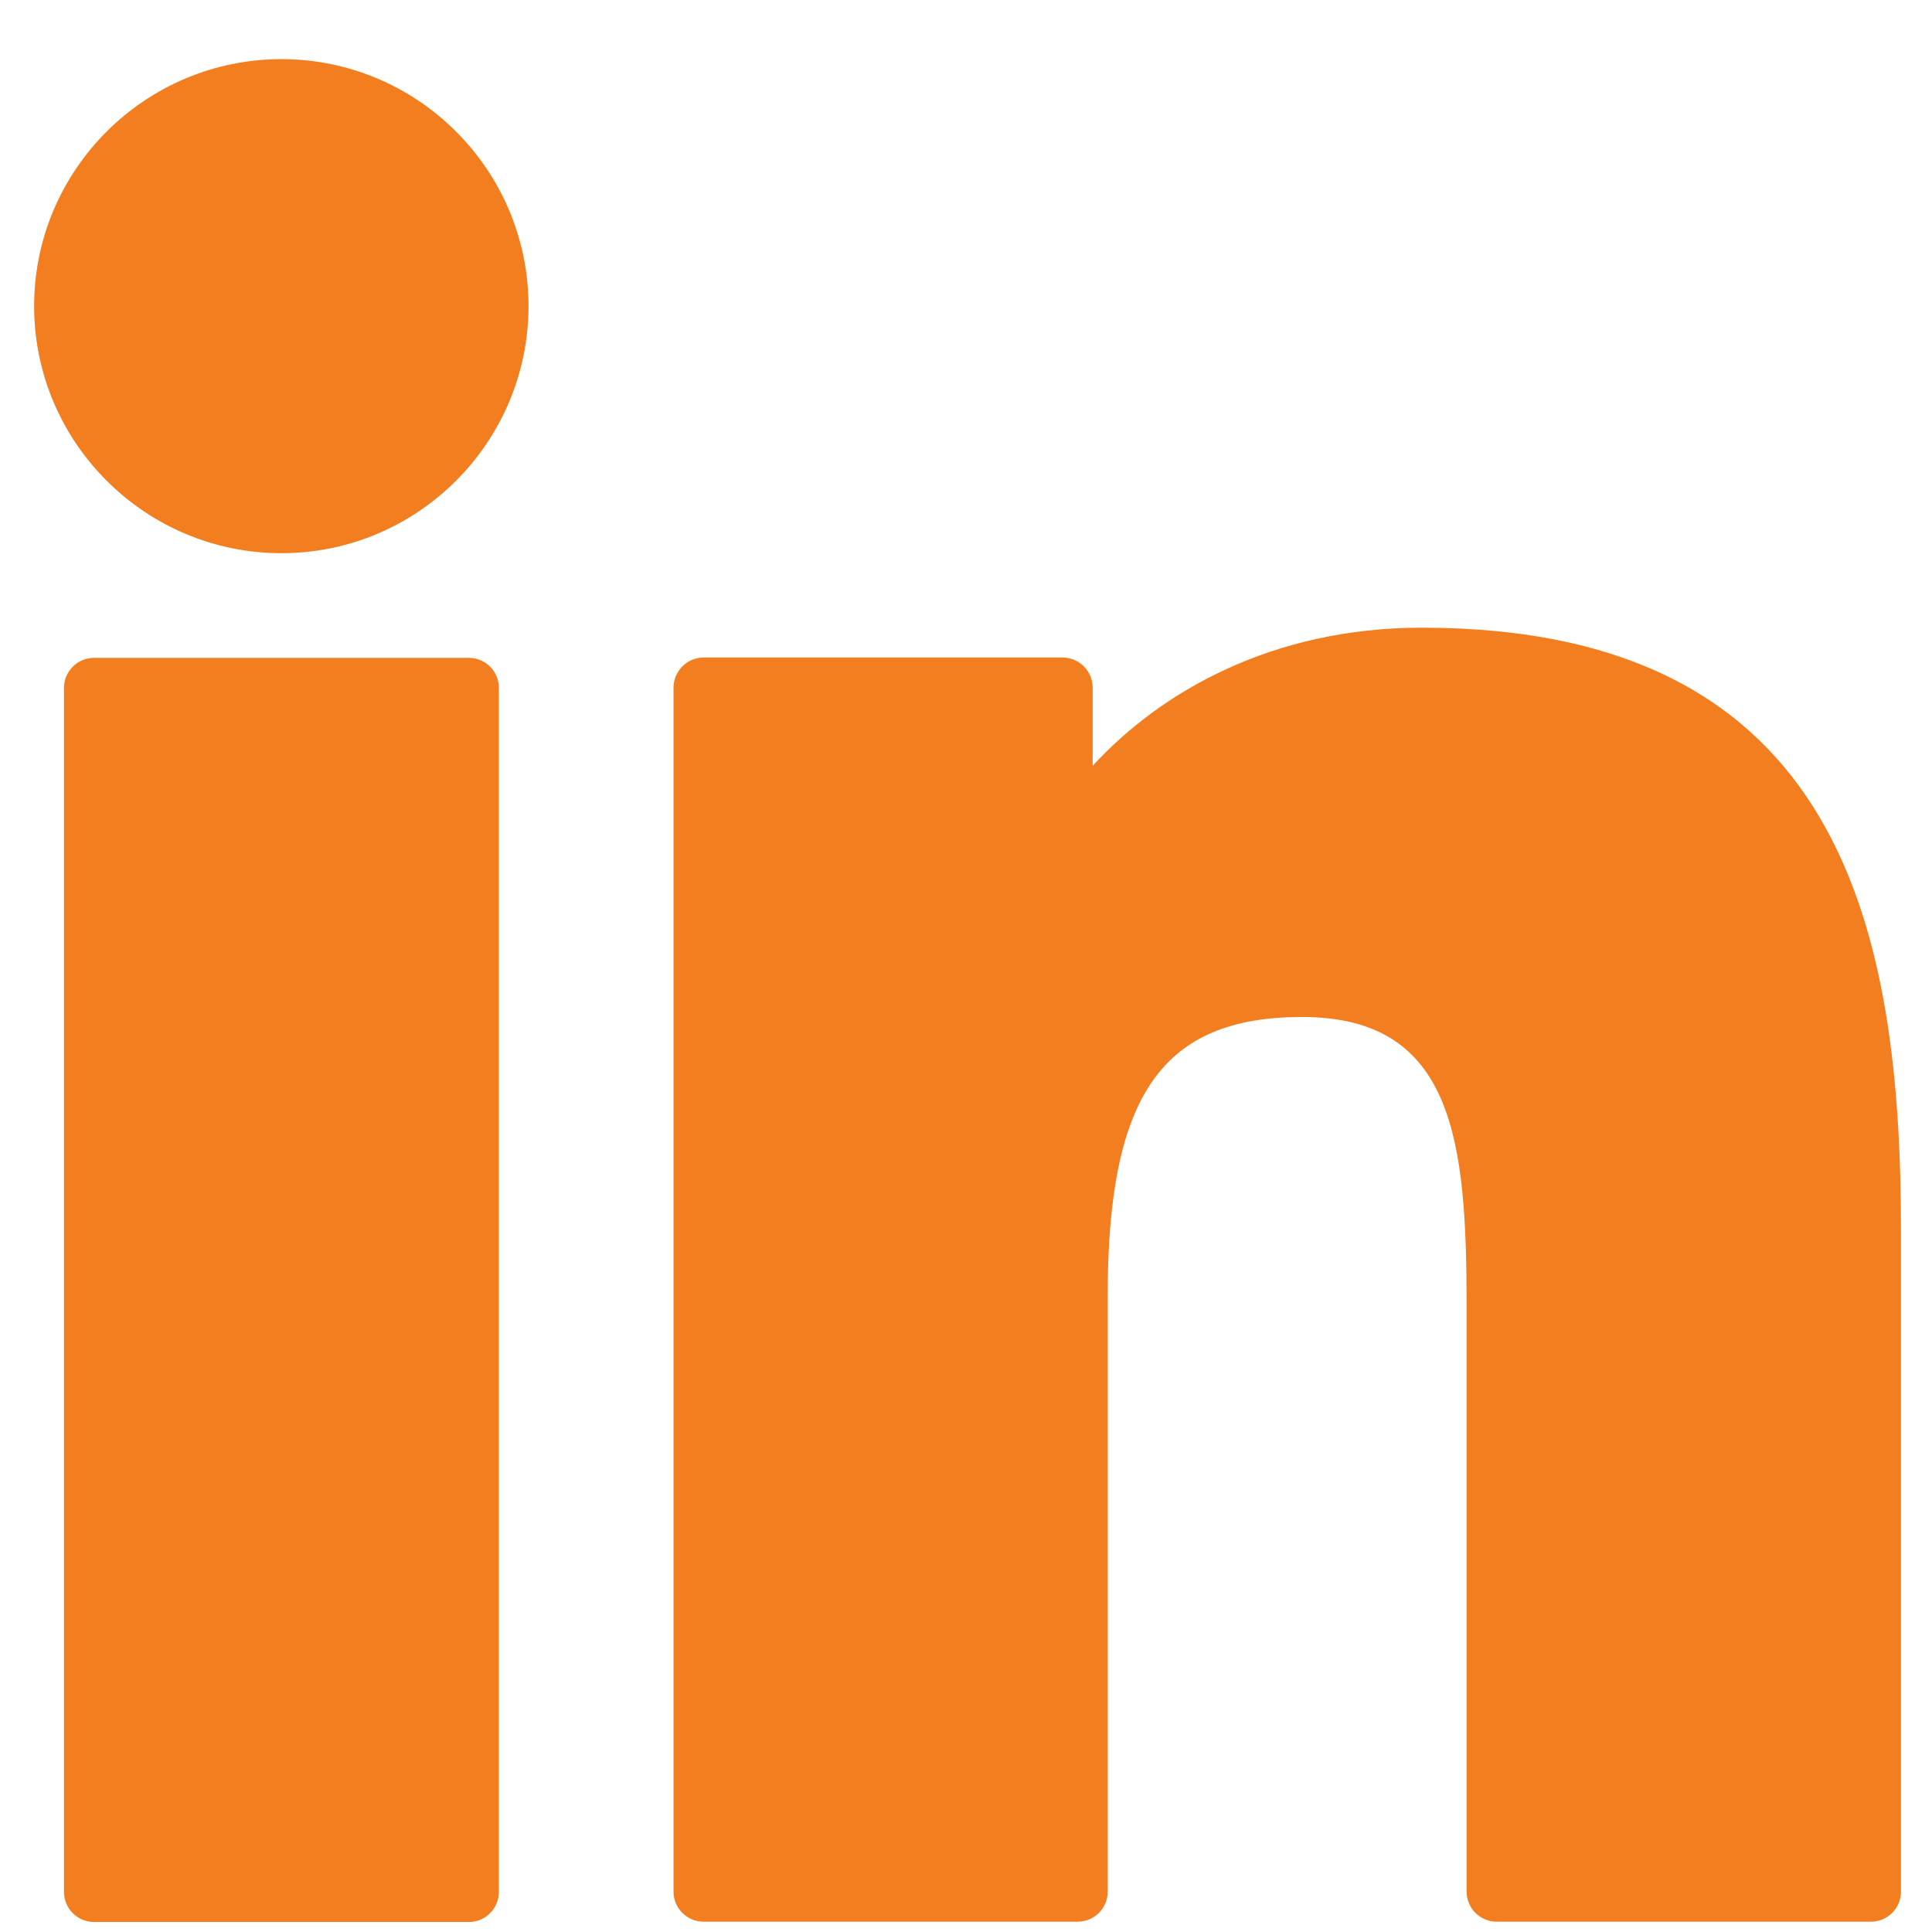
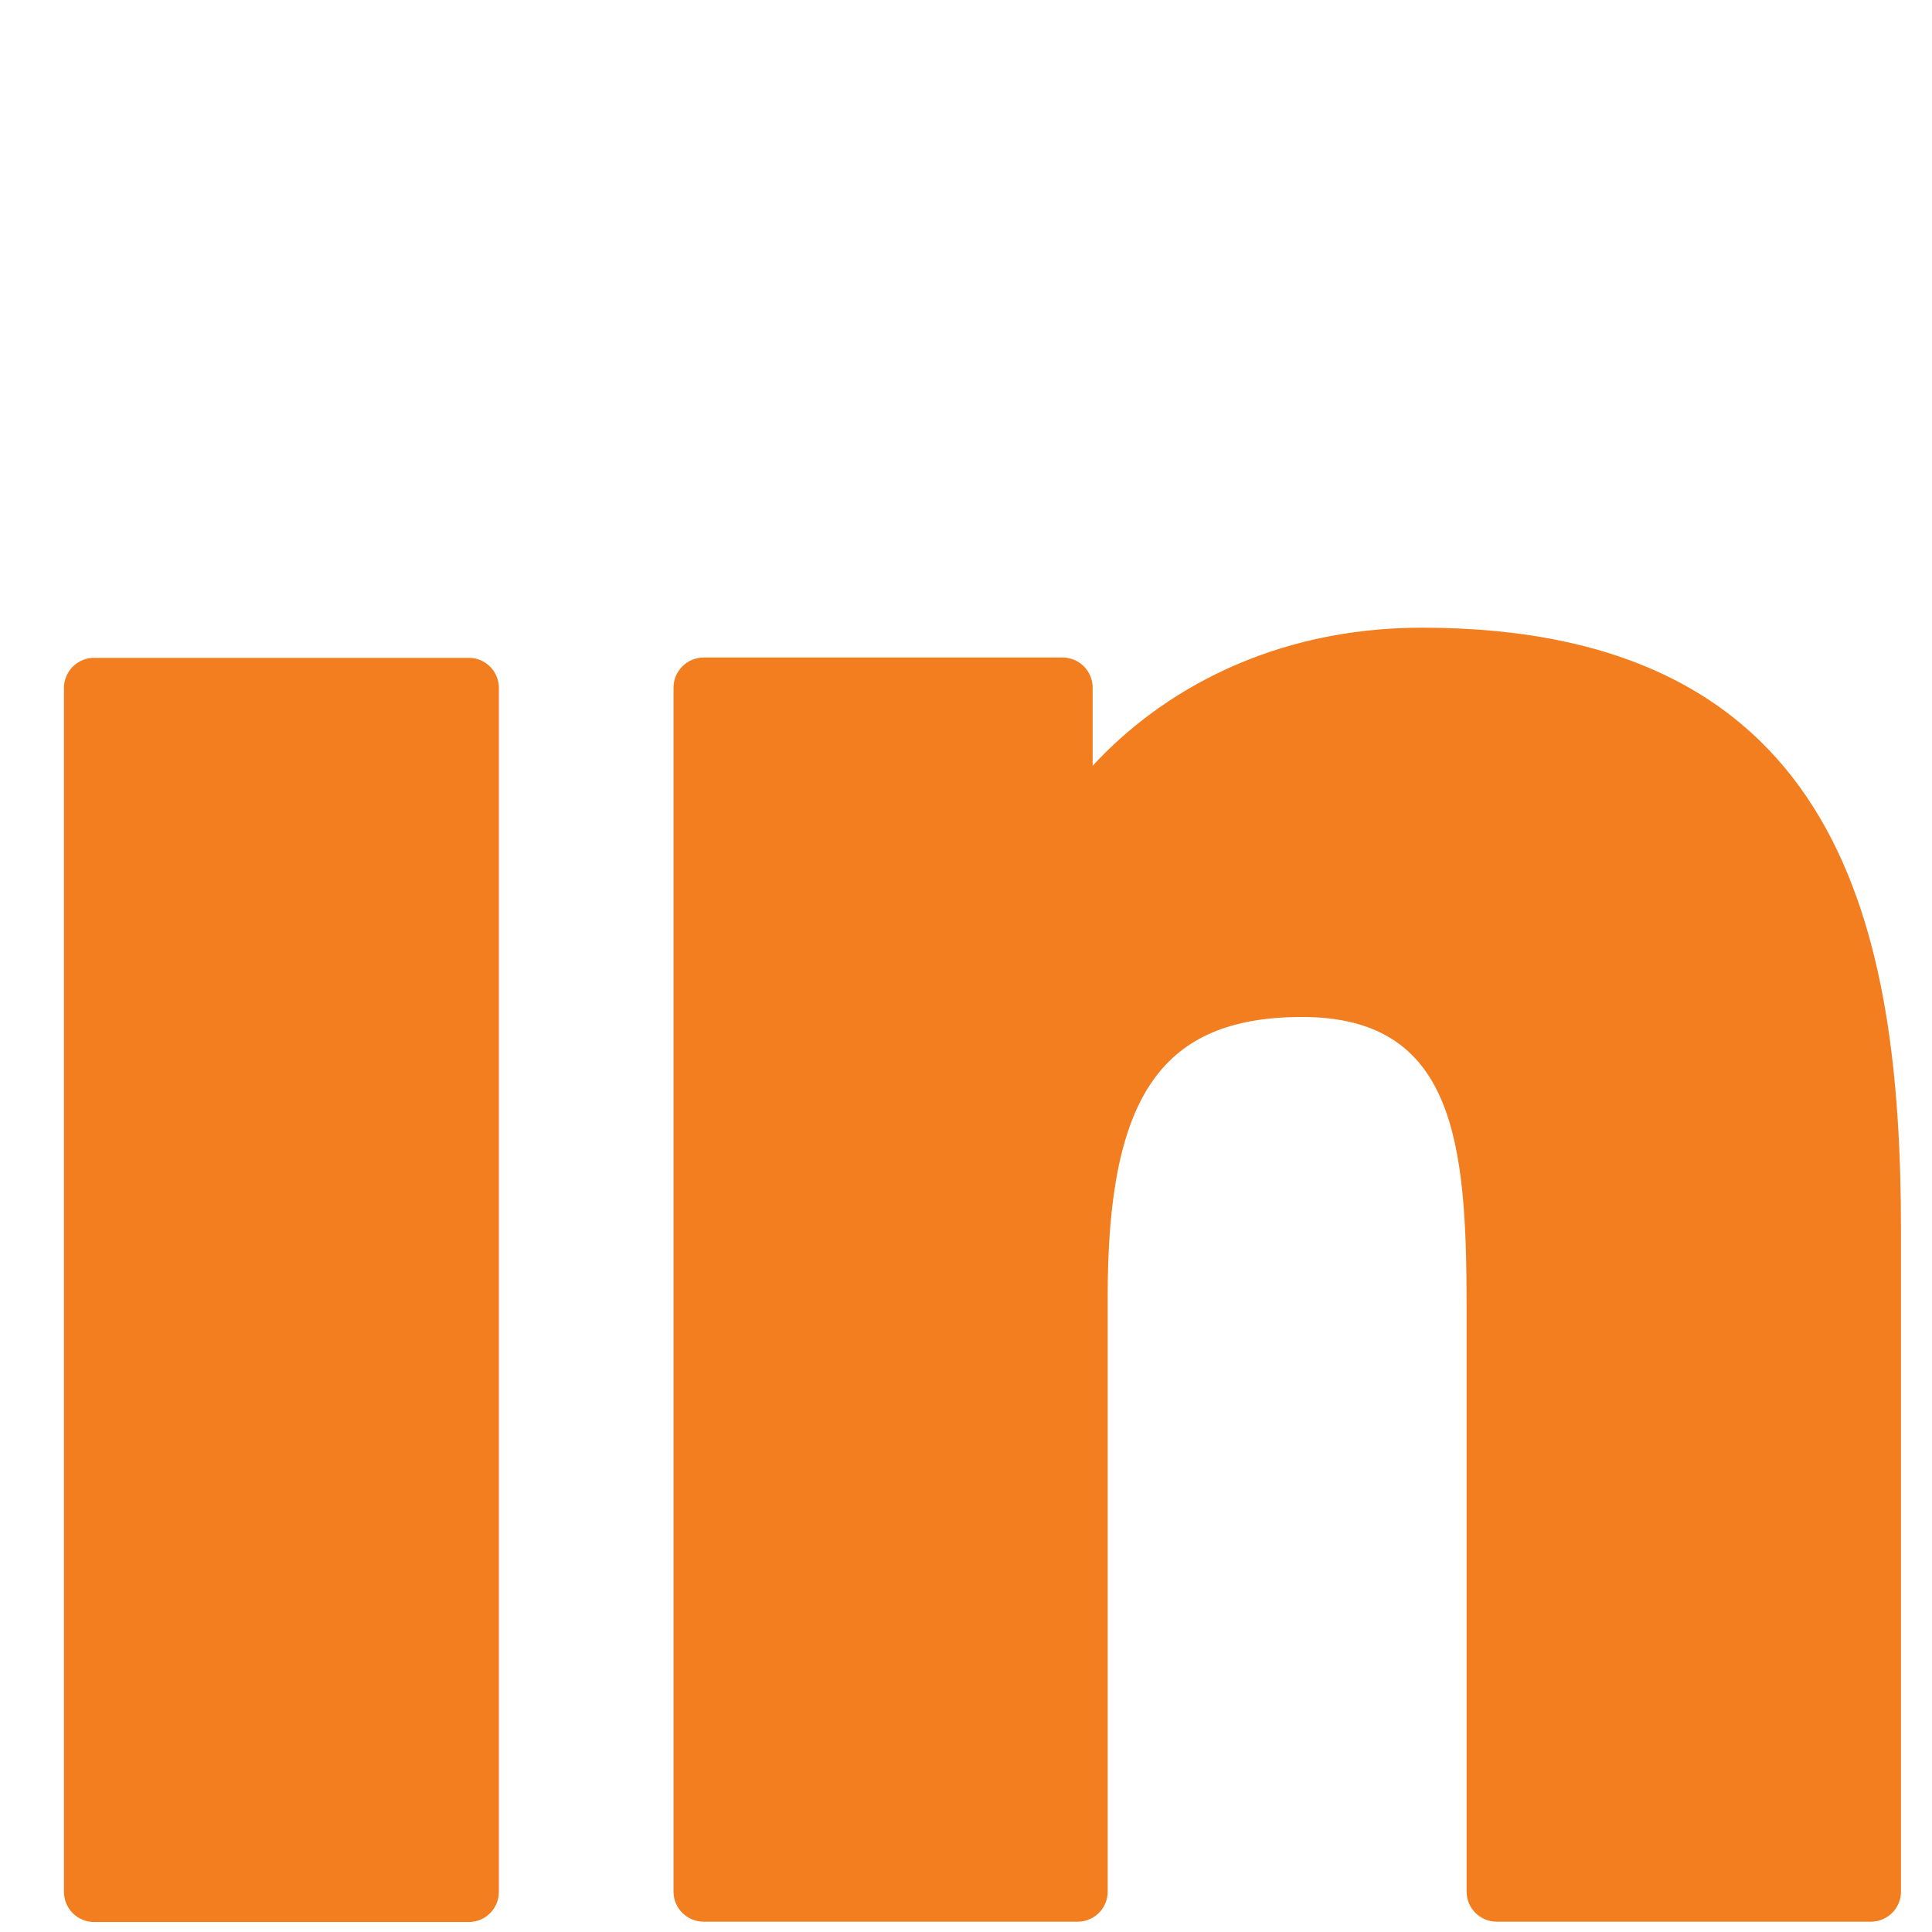
<svg xmlns="http://www.w3.org/2000/svg" width="18" height="18" viewBox="0 0 18 18" fill="none">
  <path d="M4.368 6.129H0.876C0.721 6.129 0.596 6.255 0.596 6.409V17.626C0.596 17.781 0.721 17.907 0.876 17.907H4.368C4.523 17.907 4.648 17.781 4.648 17.626V6.409C4.648 6.255 4.523 6.129 4.368 6.129Z" fill="#f37e20" />
-   <path d="M2.622 0.551C1.352 0.551 0.318 1.583 0.318 2.852C0.318 4.121 1.352 5.154 2.622 5.154C3.891 5.154 4.924 4.121 4.924 2.852C4.924 1.583 3.891 0.551 2.622 0.551Z" fill="#f37e20" />
  <path d="M13.248 5.848C11.845 5.848 10.809 6.45 10.18 7.135V6.407C10.18 6.252 10.055 6.126 9.9 6.126H6.556C6.401 6.126 6.275 6.252 6.275 6.407V17.624C6.275 17.779 6.401 17.904 6.556 17.904H10.04C10.195 17.904 10.32 17.779 10.32 17.624V12.074C10.32 10.204 10.828 9.475 12.132 9.475C13.552 9.475 13.664 10.643 13.664 12.17V17.624C13.664 17.779 13.79 17.904 13.945 17.904H17.43C17.585 17.904 17.711 17.779 17.711 17.624V11.471C17.711 8.69 17.18 5.848 13.248 5.848Z" fill="#f37e20" />
</svg>